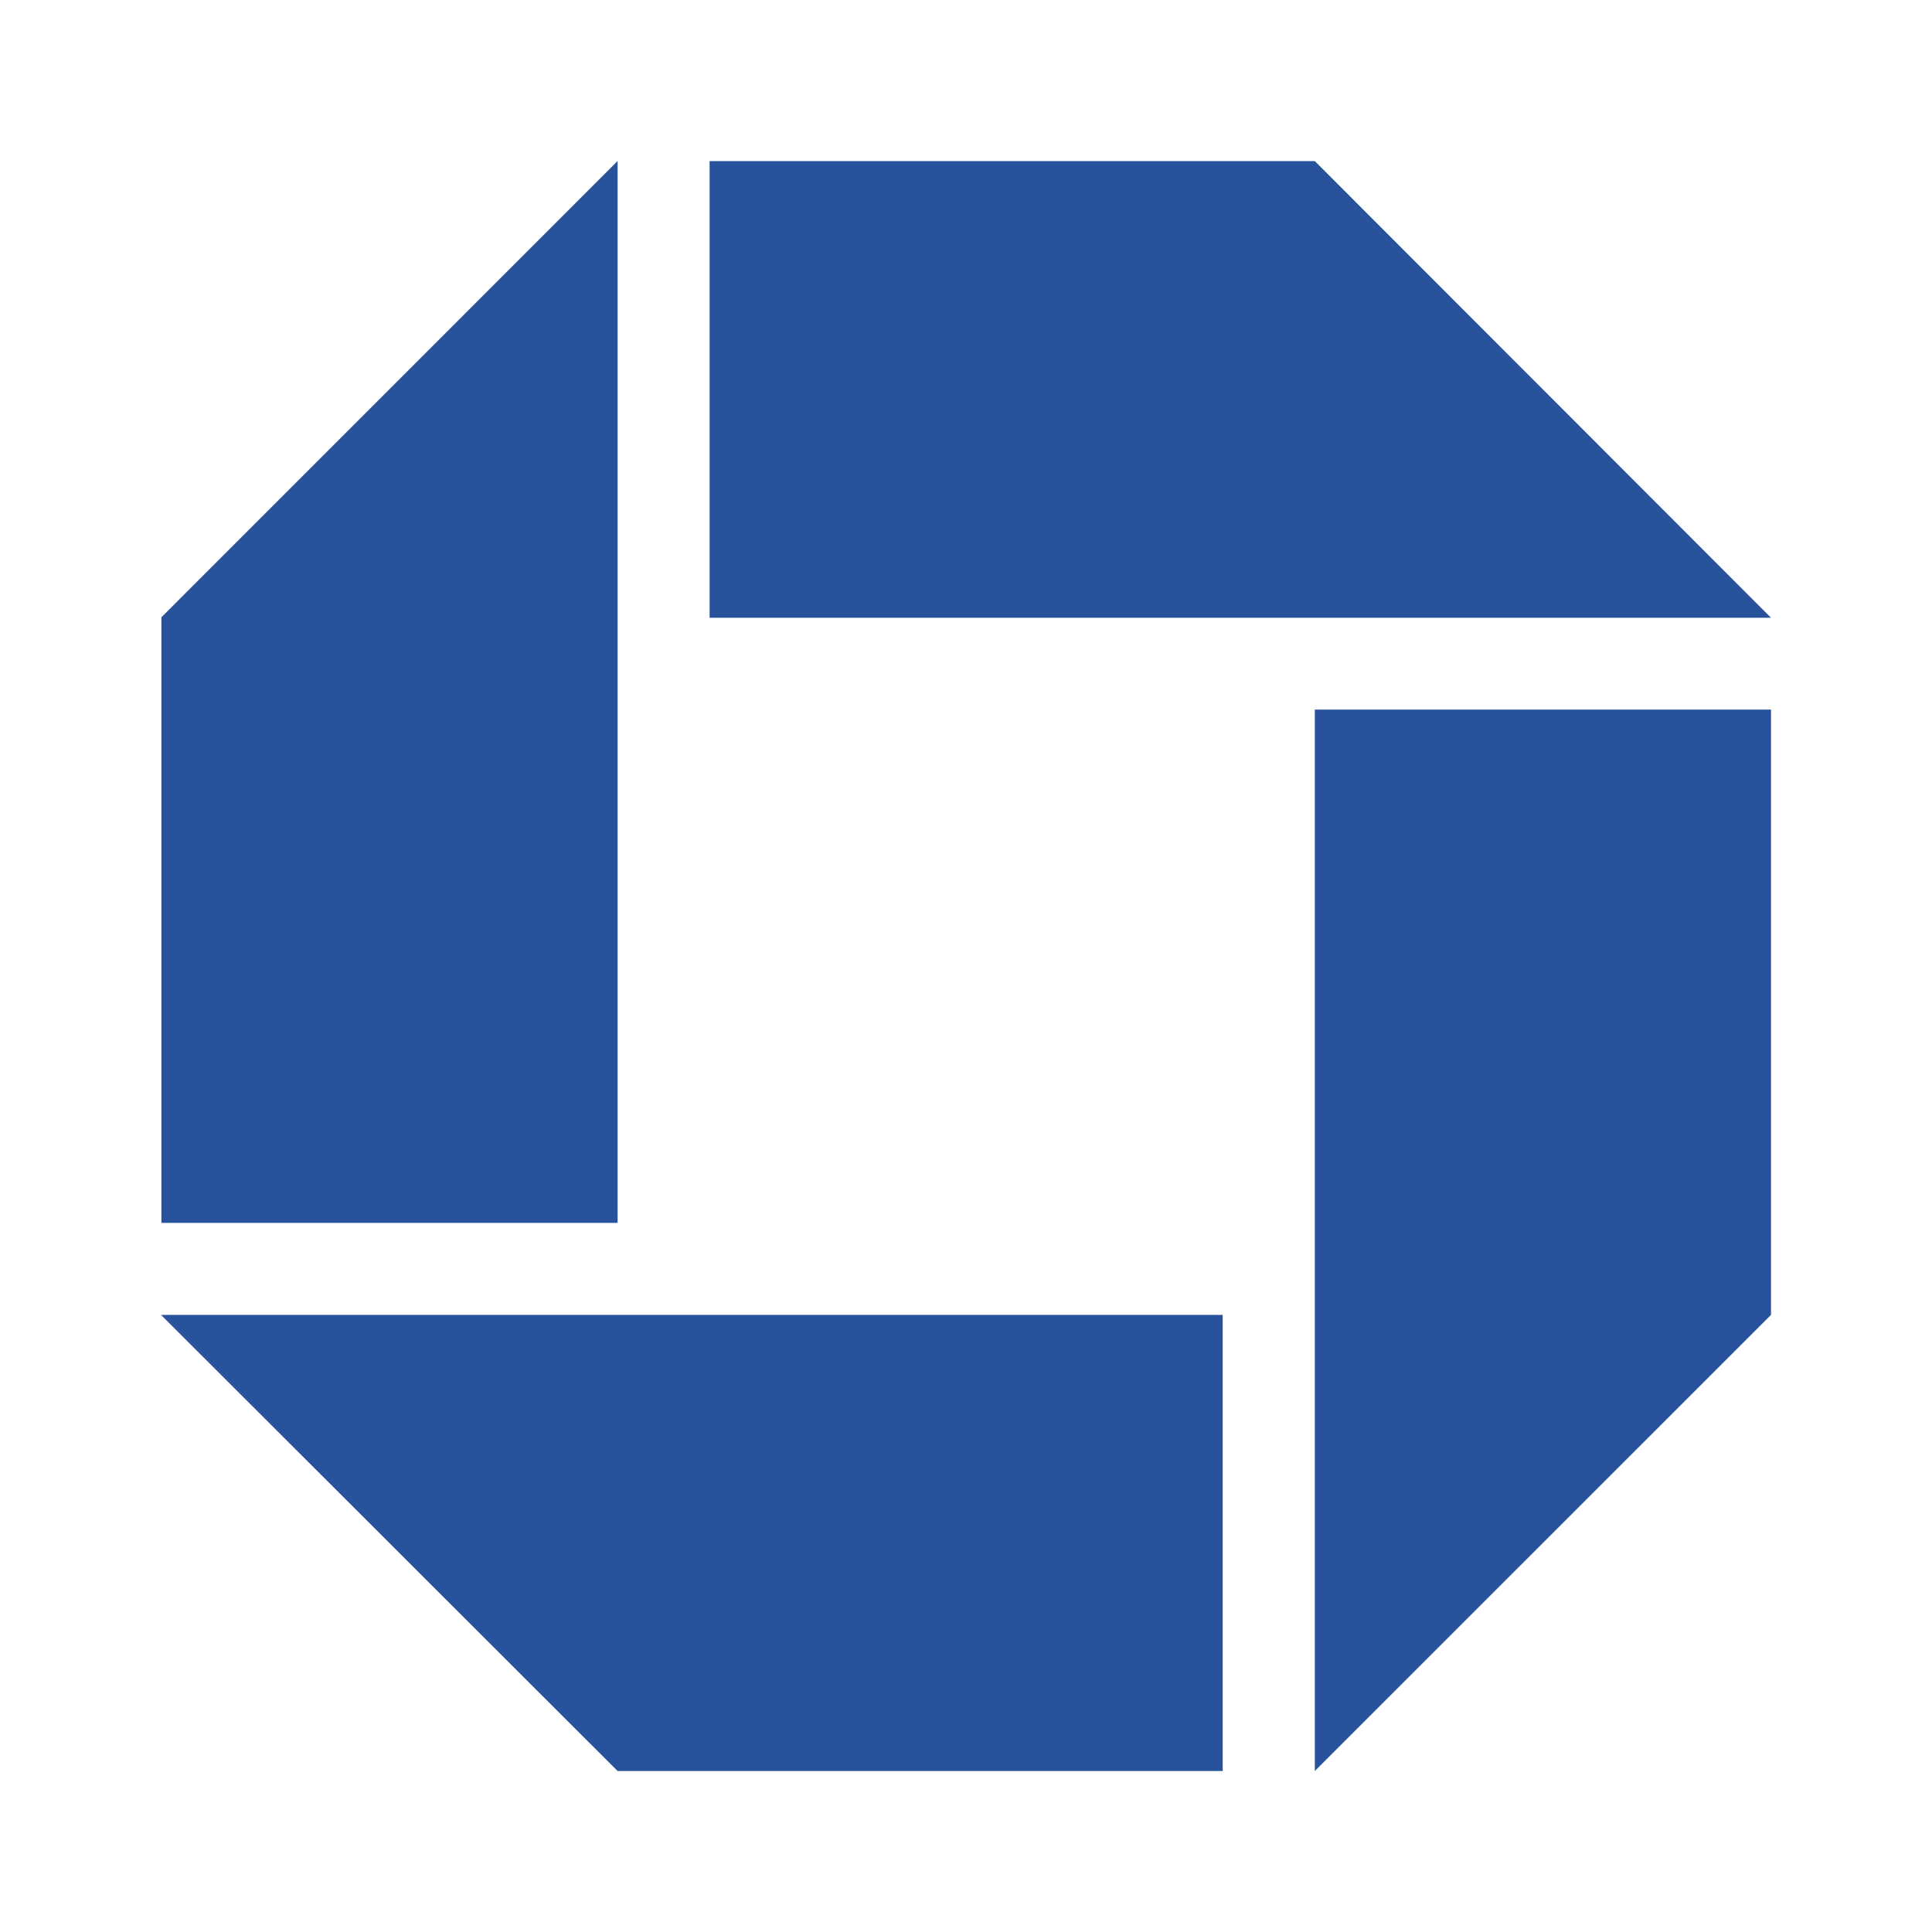
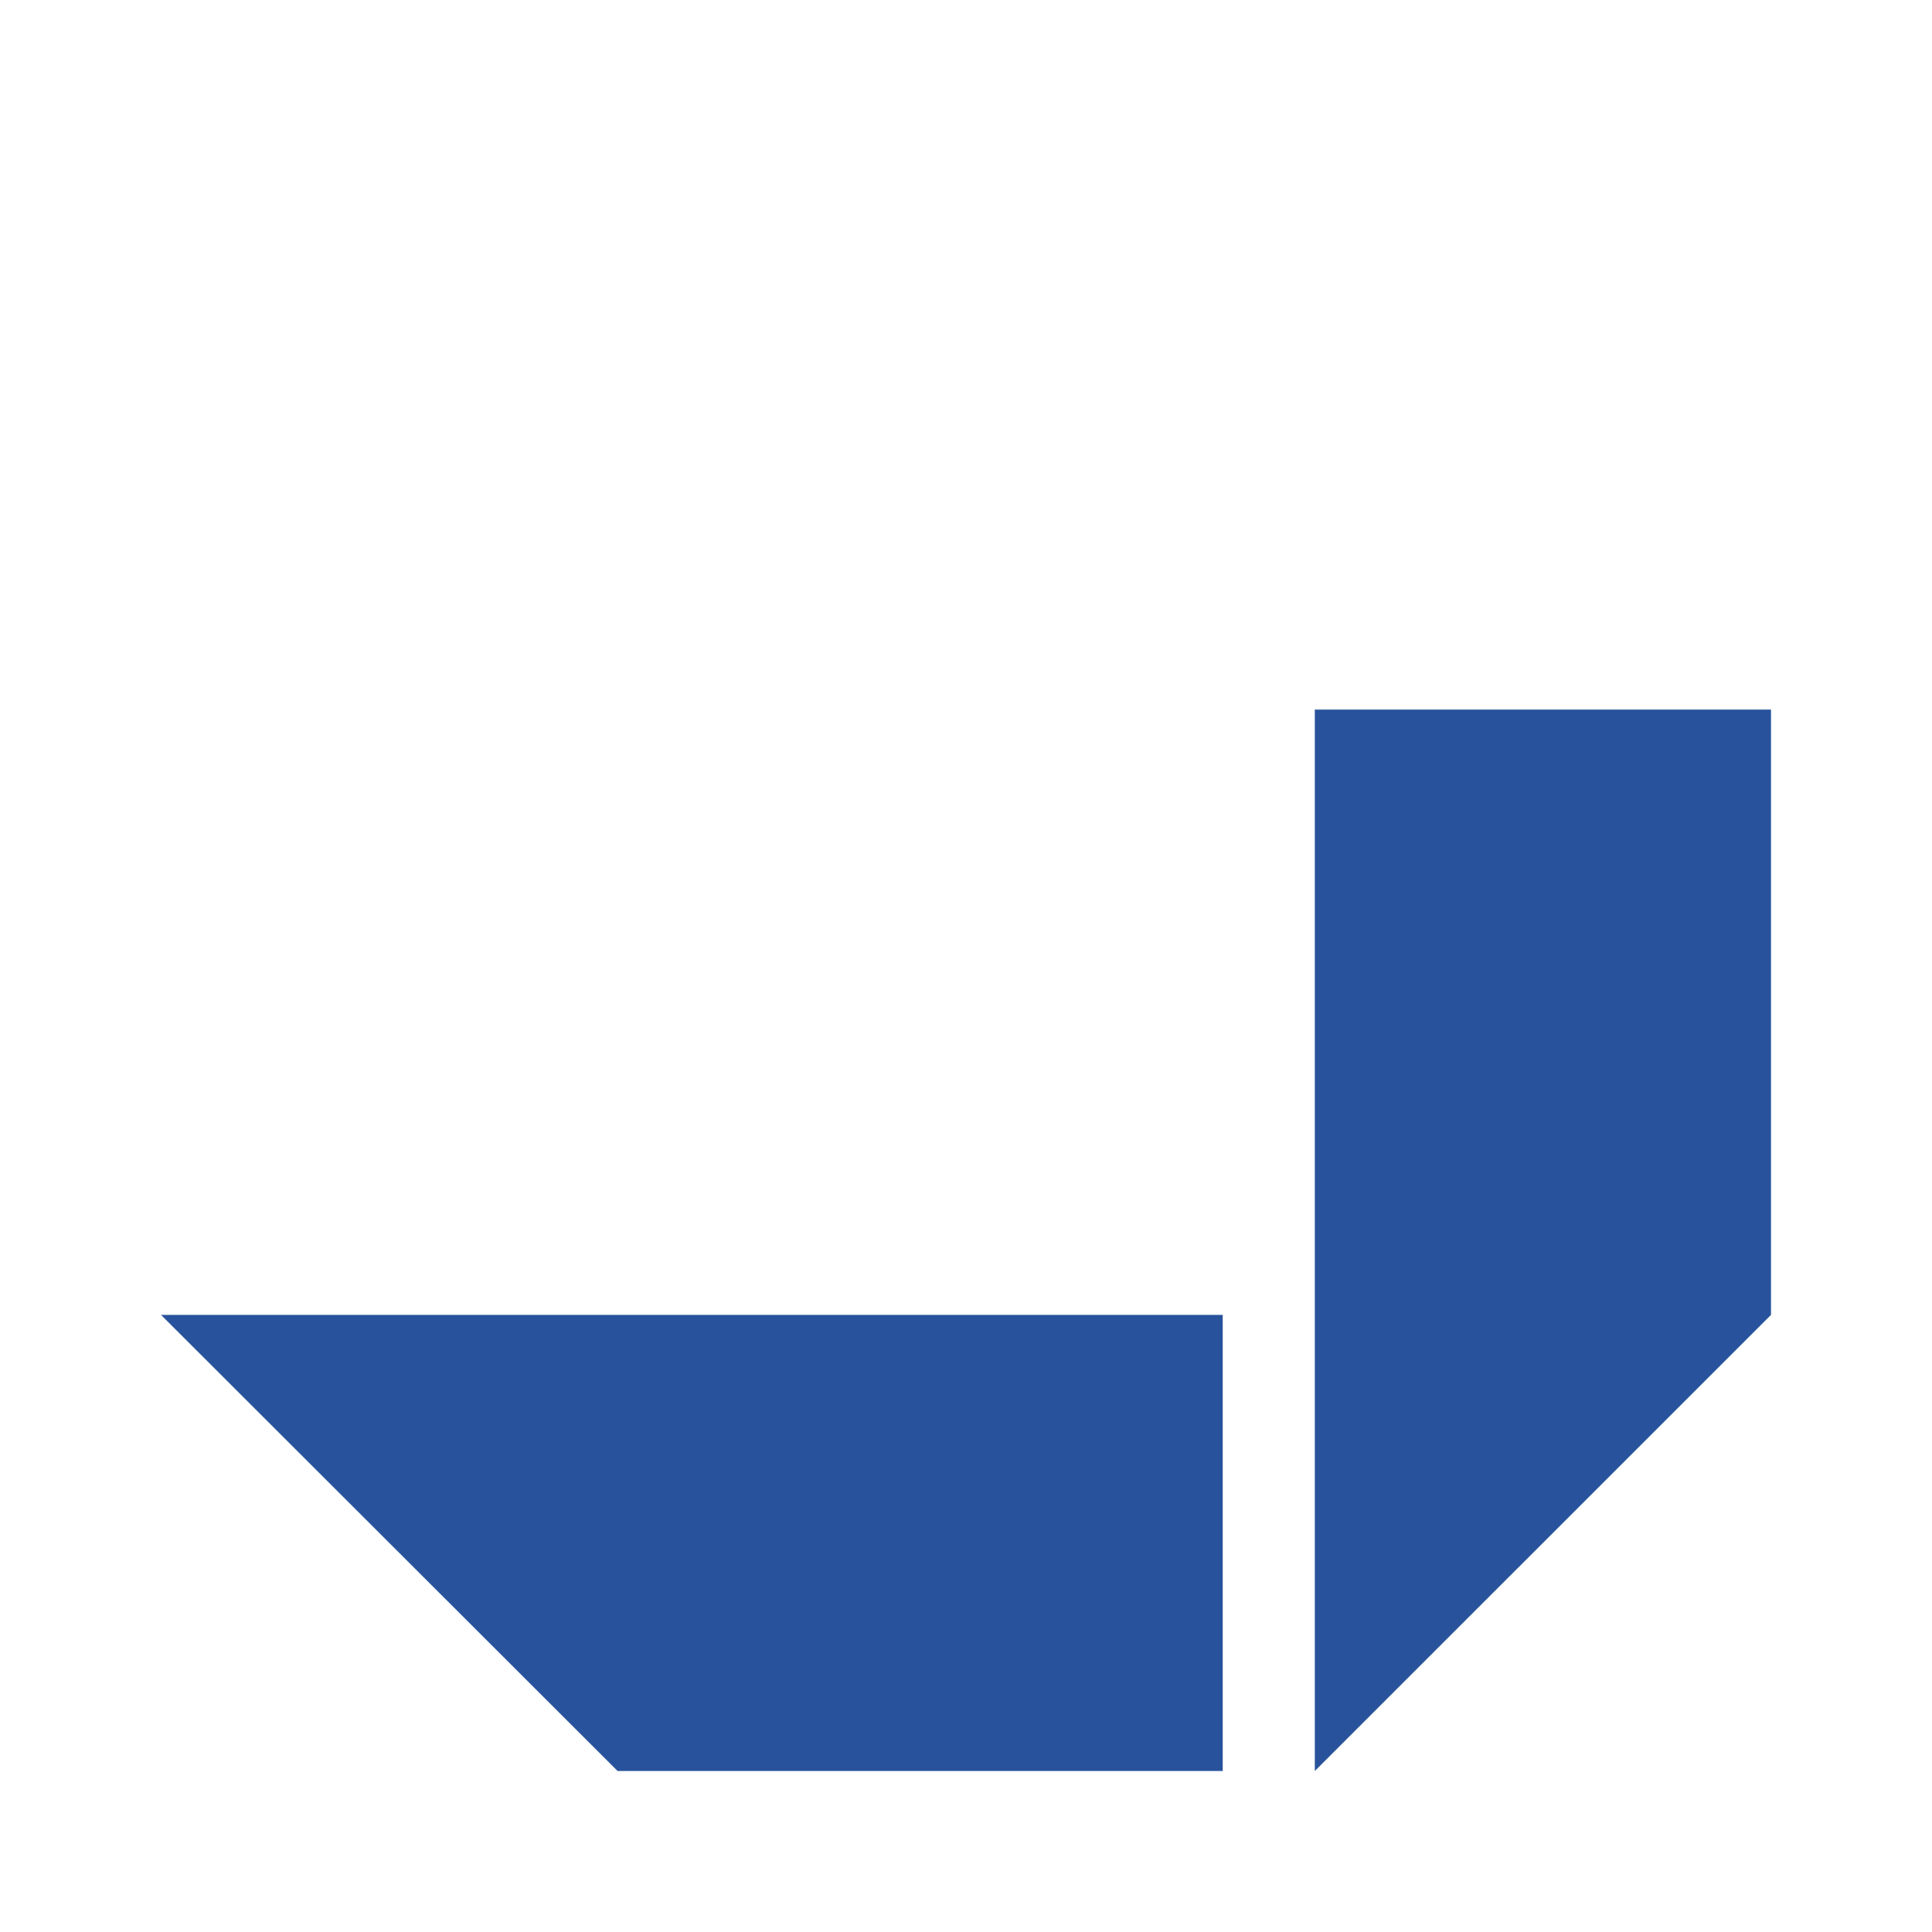
<svg xmlns="http://www.w3.org/2000/svg" width="24" height="24" viewBox="0 0 24 24" fill="none">
  <path d="M16.333 8.815H22V16.334L16.333 22V8.815Z" fill="#28539C" />
-   <path d="M8.815 7.674V2.001H16.333L22 7.674H8.815Z" fill="#28539C" />
+   <path d="M8.815 7.674H16.333L22 7.674H8.815Z" fill="#28539C" />
  <path d="M15.189 16.334V22H7.672L2 16.334H15.189Z" fill="#28539C" />
-   <path d="M7.672 15.191H2.005V7.668L7.672 2V15.191Z" fill="#28539C" />
</svg>